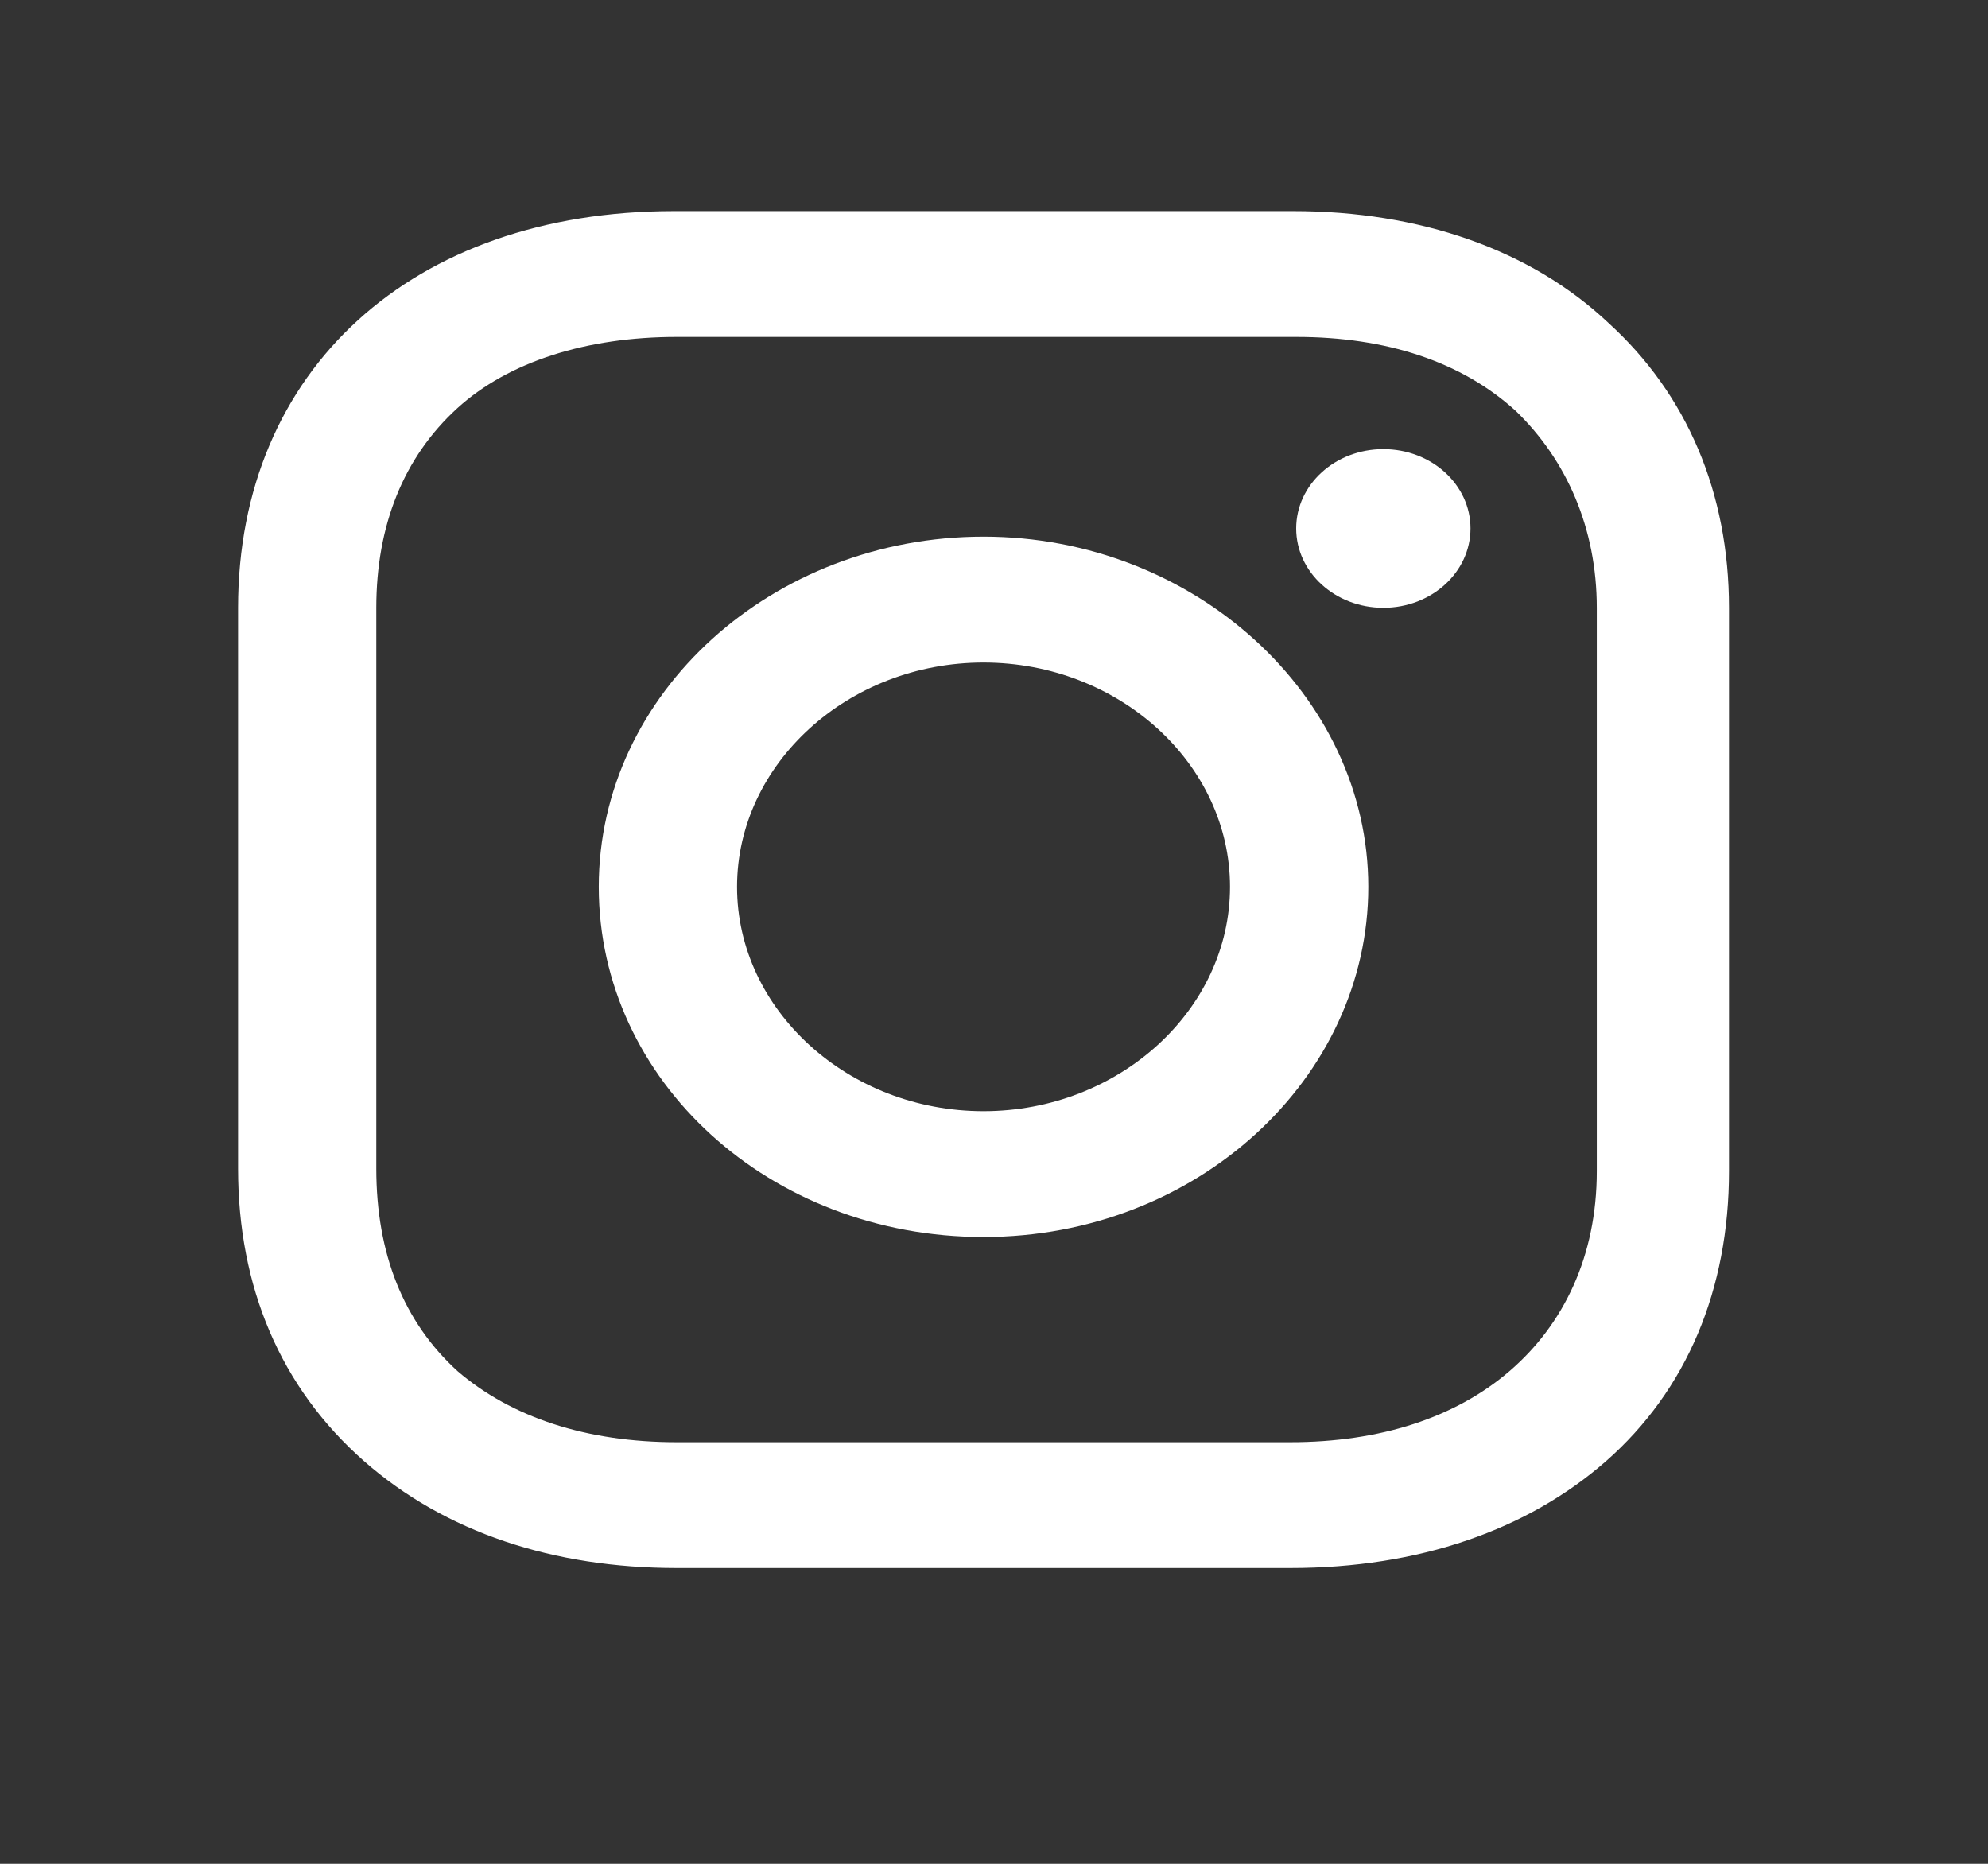
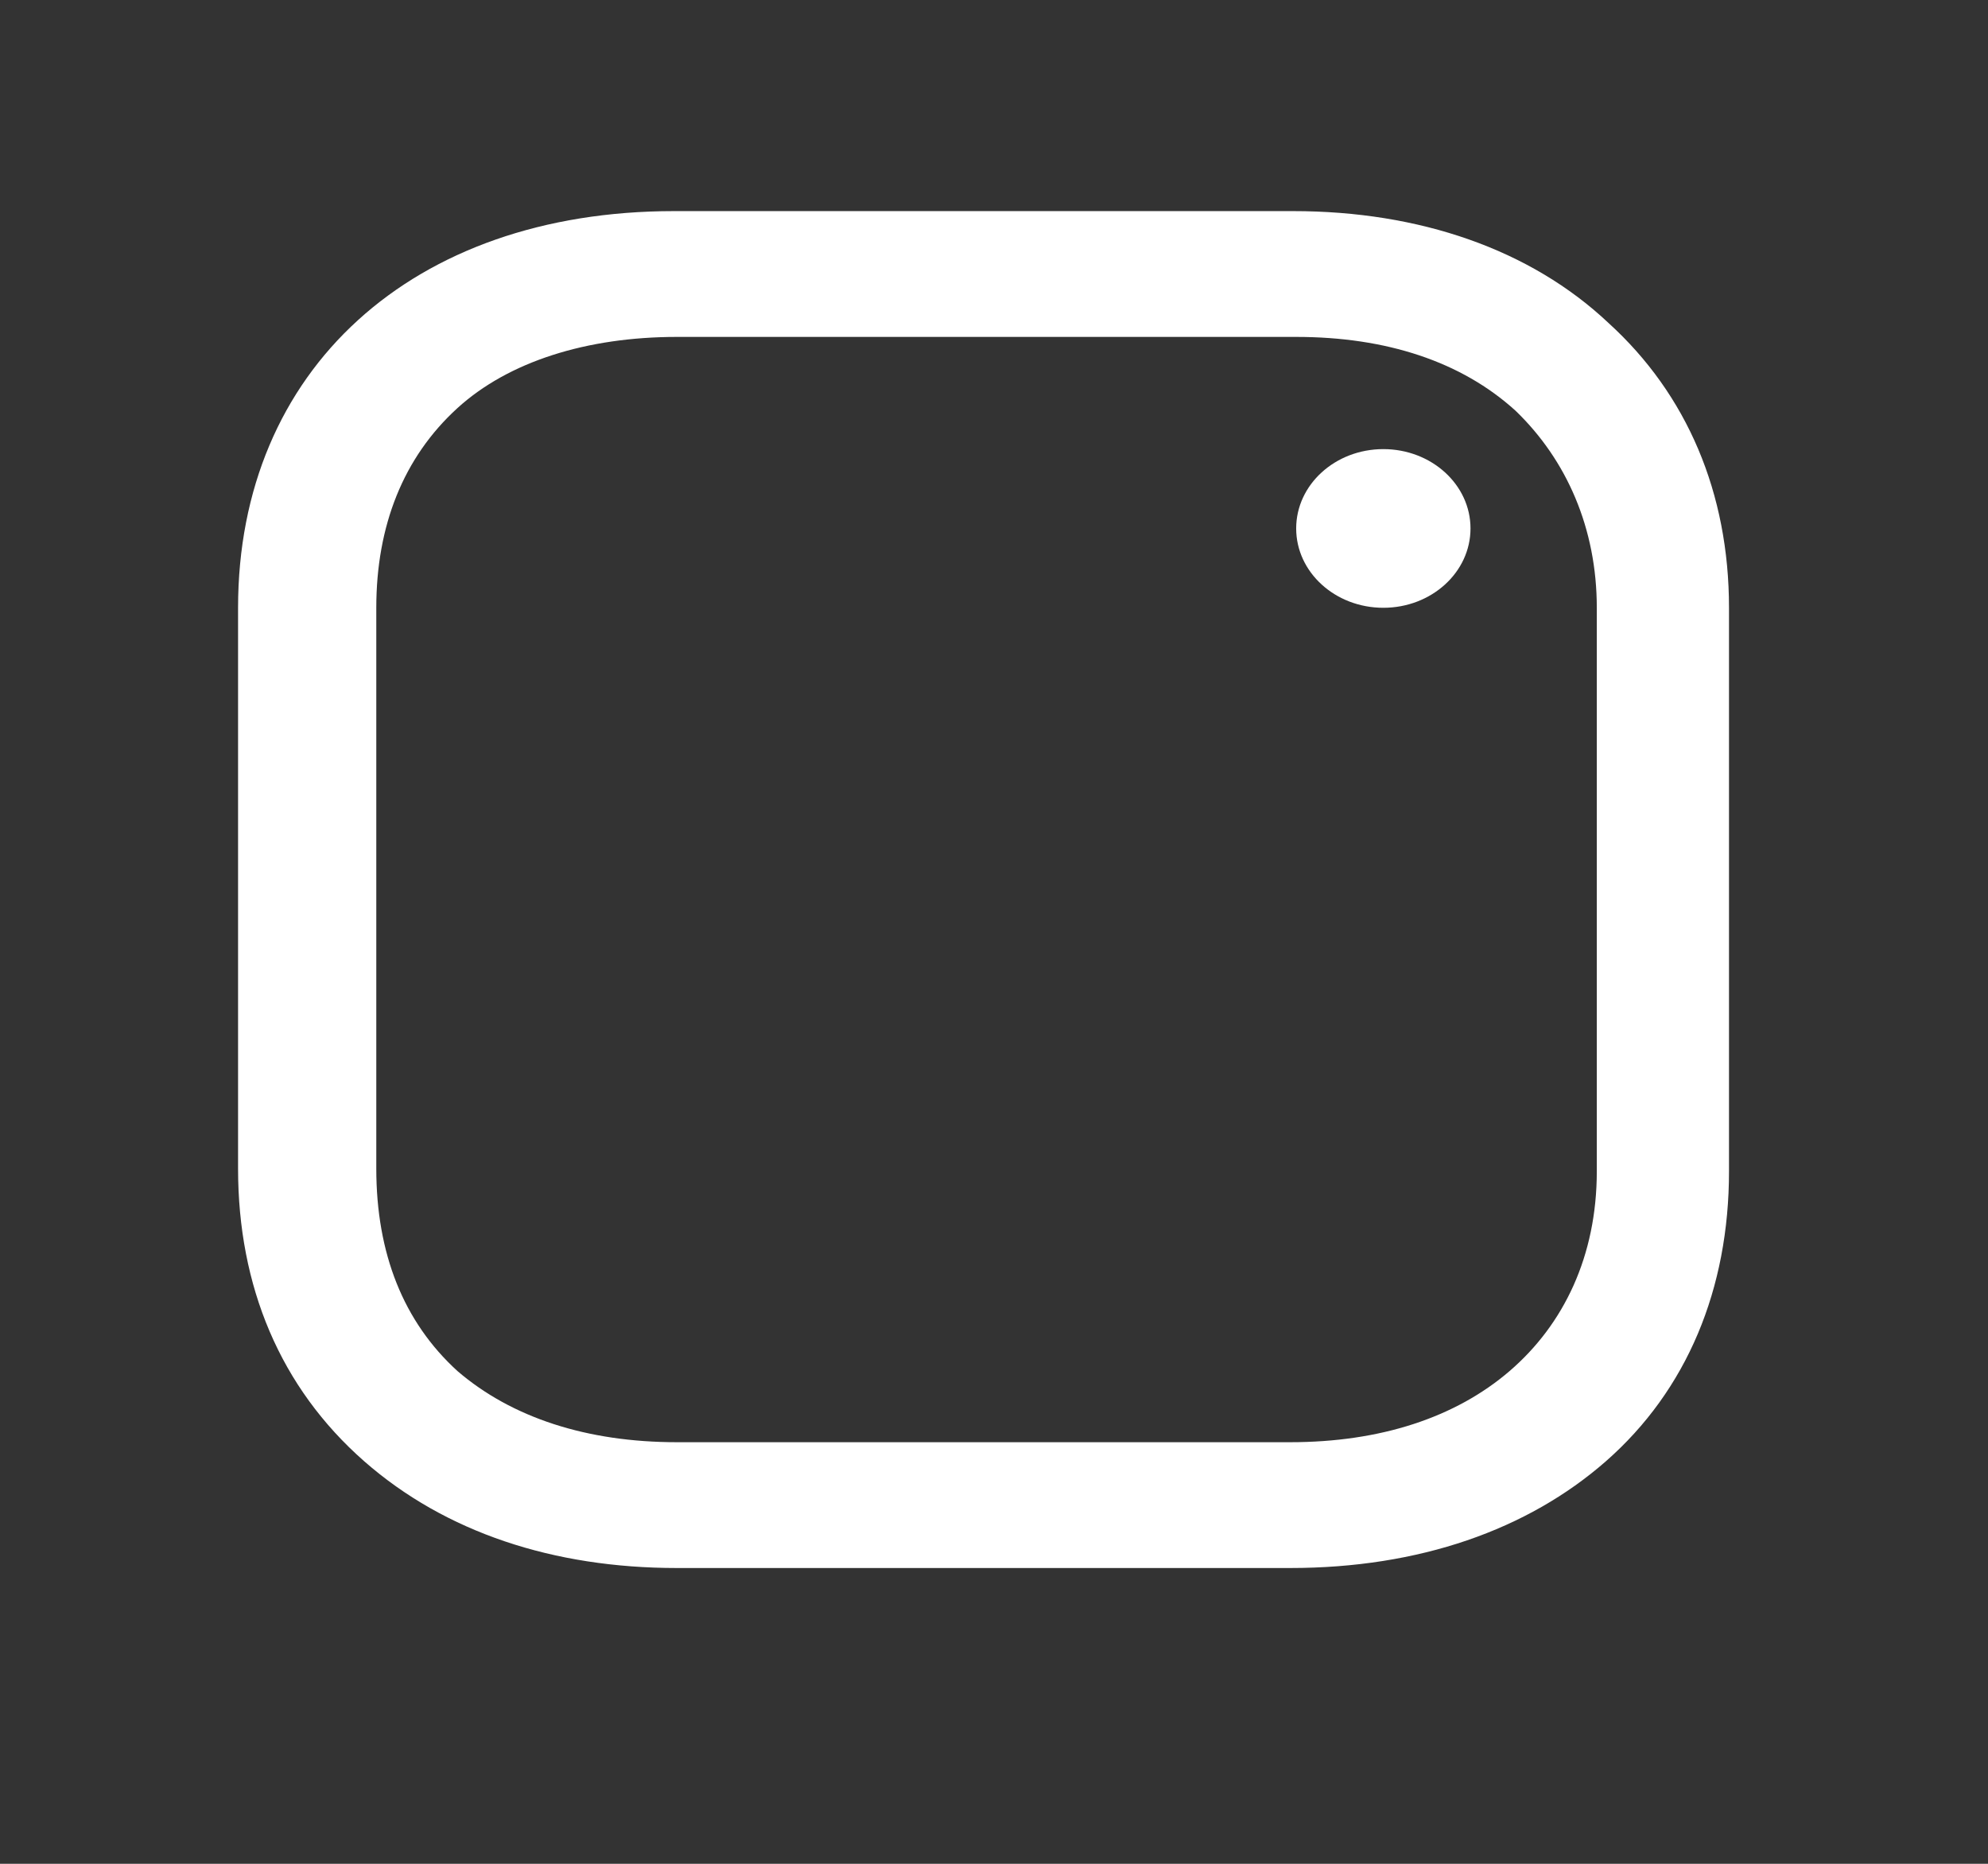
<svg xmlns="http://www.w3.org/2000/svg" width="32" height="30" viewBox="0 0 32 30" fill="none">
  <rect x="0" y="0" width="32" height="30" fill="#333333" stroke="none" />
-   <path d="M15.831 8.638C12.444 8.638 9.638 11.148 9.638 14.275C9.638 17.401 12.396 19.911 15.831 19.911C19.267 19.911 22.025 17.357 22.025 14.275C22.025 11.192 19.218 8.638 15.831 8.638ZM15.831 17.886C13.654 17.886 11.864 16.256 11.864 14.275C11.864 12.293 13.654 10.664 15.831 10.664C18.009 10.664 19.799 12.293 19.799 14.275C19.799 16.256 18.009 17.886 15.831 17.886Z" fill="white" />
  <path d="M22.267 9.783C23.042 9.783 23.67 9.211 23.67 8.506C23.67 7.801 23.042 7.229 22.267 7.229C21.492 7.229 20.864 7.801 20.864 8.506C20.864 9.211 21.492 9.783 22.267 9.783Z" fill="white" />
  <path d="M25.896 5.203C24.638 4.014 22.848 3.398 20.815 3.398H10.848C6.638 3.398 3.832 5.952 3.832 9.783V18.81C3.832 20.704 4.509 22.333 5.864 23.522C7.17 24.667 8.912 25.239 10.896 25.239H20.767C22.848 25.239 24.59 24.623 25.848 23.522C27.154 22.377 27.831 20.748 27.831 18.854V9.783C27.831 7.933 27.154 6.348 25.896 5.203ZM25.703 18.854C25.703 20.219 25.17 21.32 24.299 22.069C23.428 22.817 22.219 23.214 20.767 23.214H10.896C9.444 23.214 8.235 22.817 7.364 22.069C6.493 21.276 6.057 20.175 6.057 18.81V9.783C6.057 8.462 6.493 7.361 7.364 6.568C8.186 5.82 9.444 5.423 10.896 5.423H20.864C22.315 5.423 23.525 5.82 24.396 6.612C25.219 7.405 25.703 8.506 25.703 9.783V18.854Z" fill="white" />
</svg>